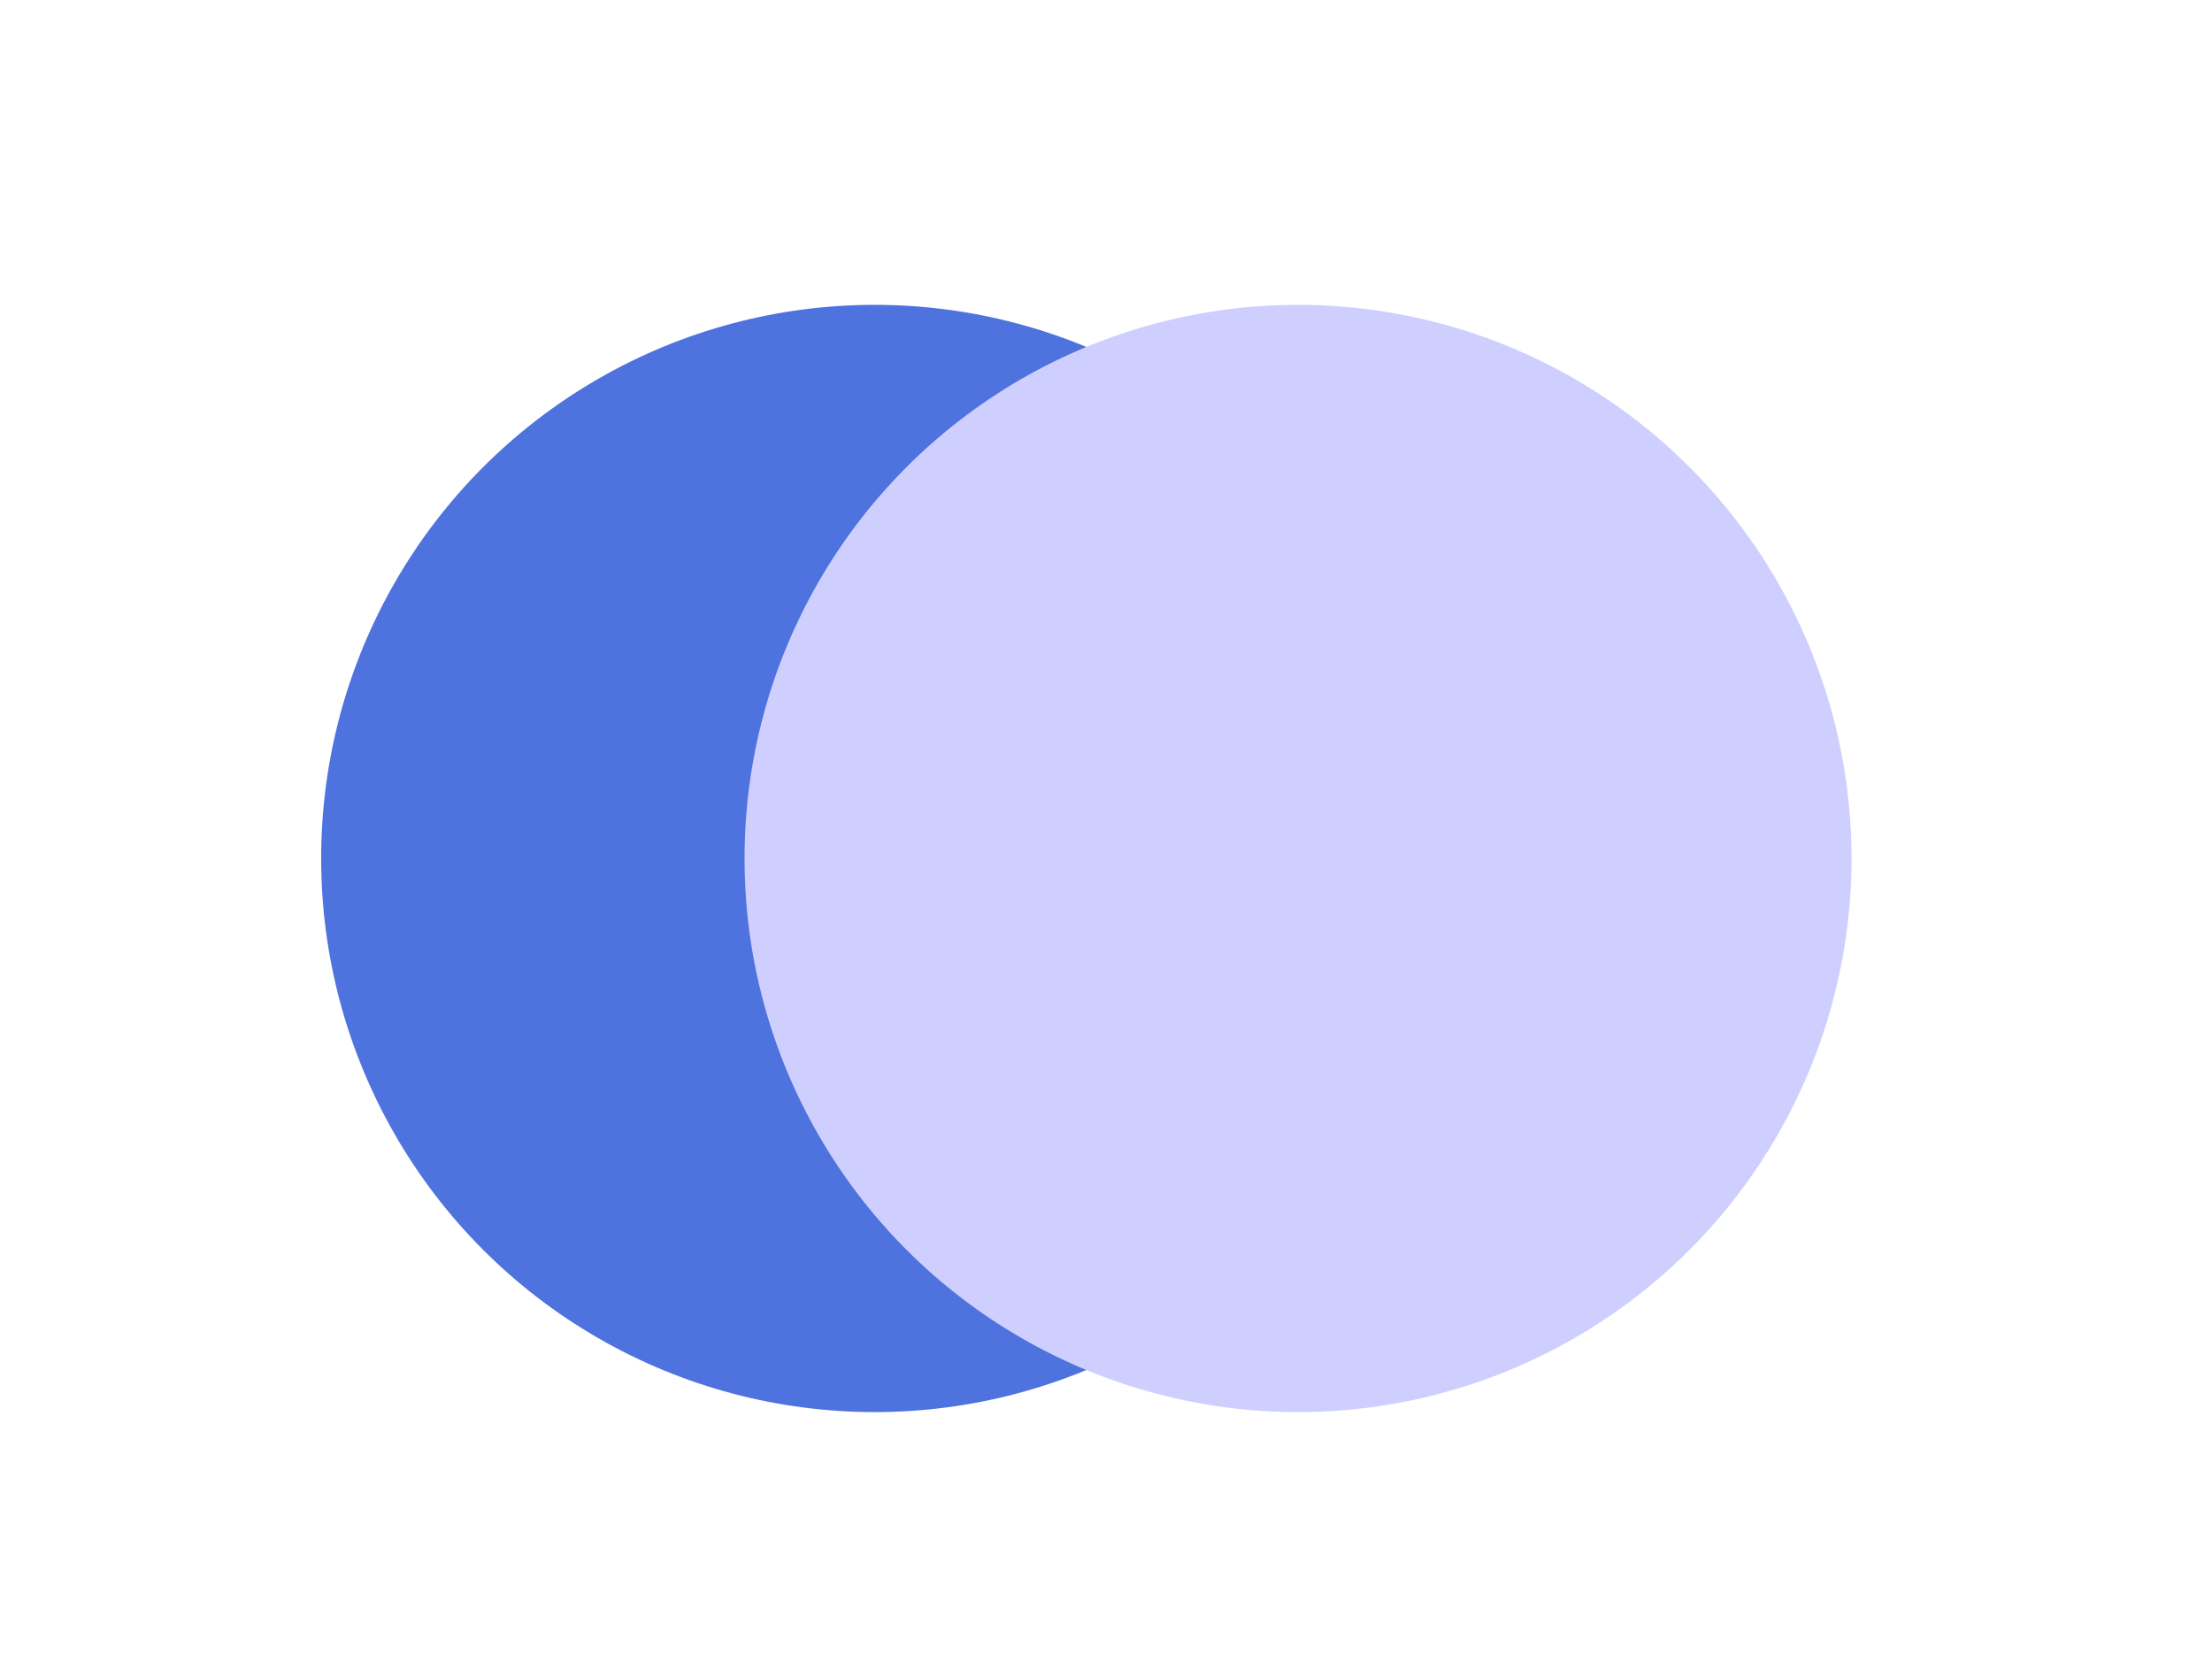
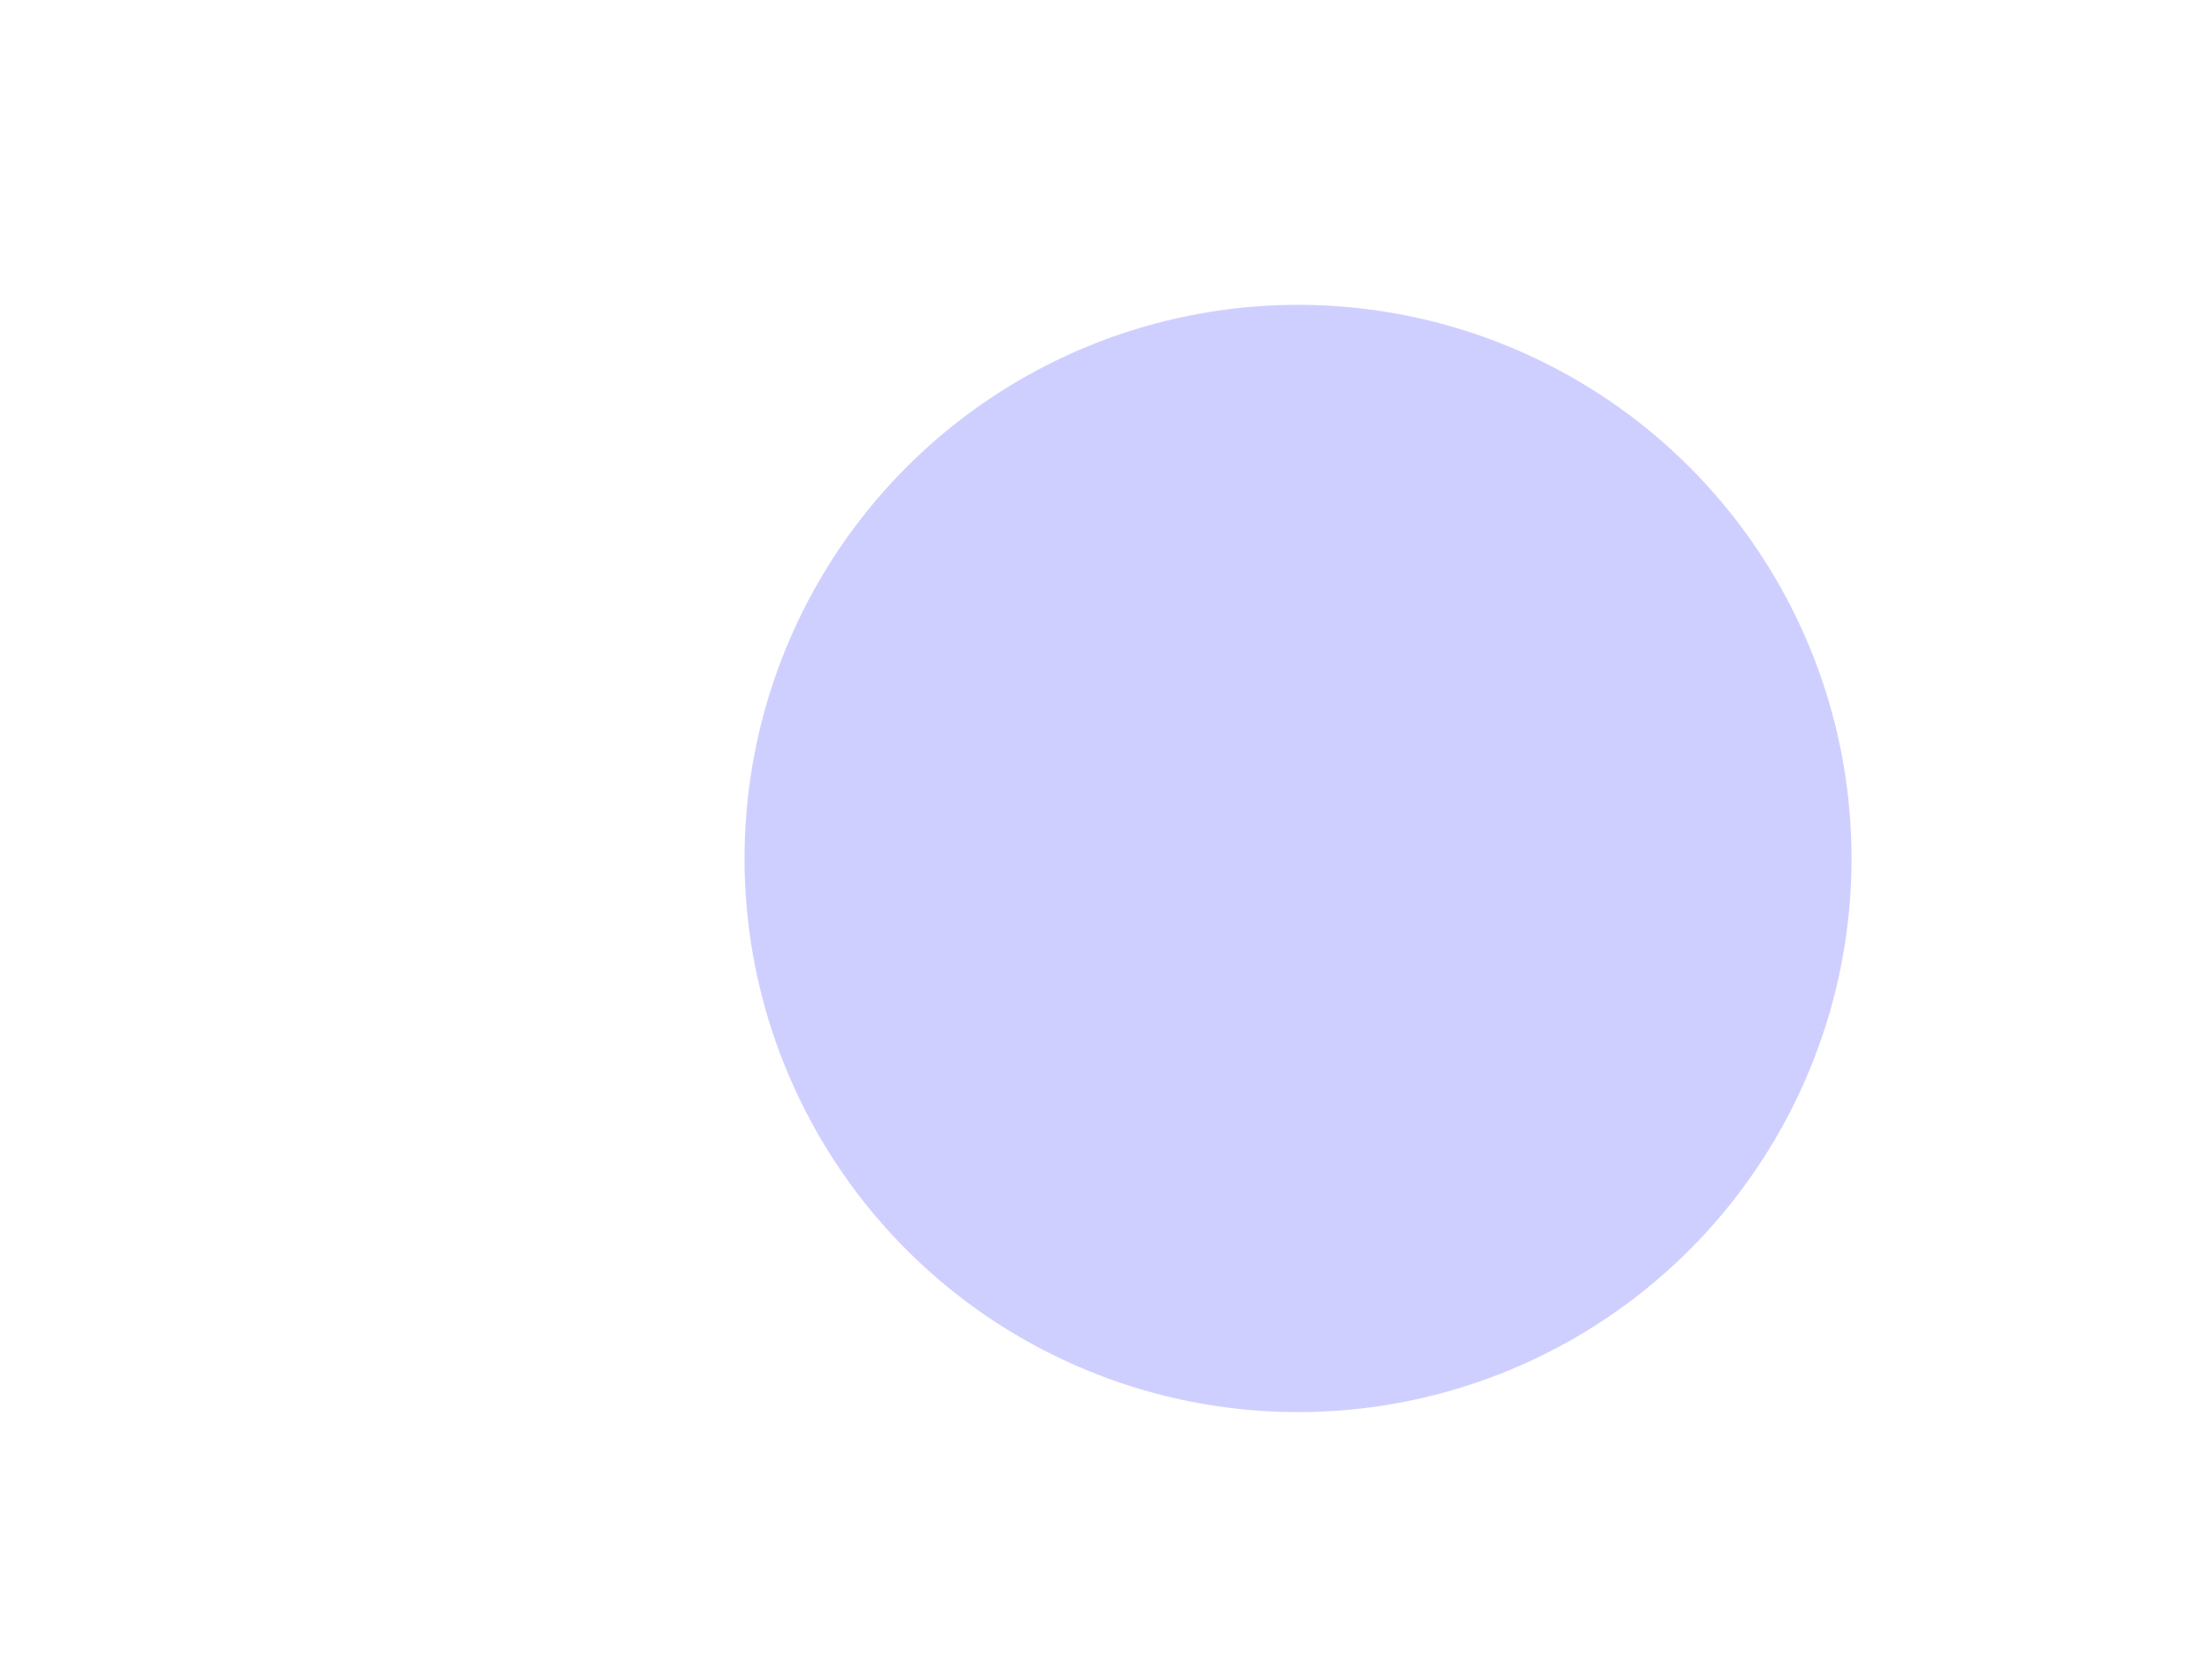
<svg xmlns="http://www.w3.org/2000/svg" version="1.1" id="Capa_1" x="0px" y="0px" width="675px" height="512px" viewBox="0 0 675 512" style="enable-background:new 0 0 675 512;" xml:space="preserve">
  <style type="text/css">
	.st0{fill:#4E73DE;}
	.st1{fill:#CFCFFF;}
</style>
  <g>
-     <circle class="st0" cx="266.9" cy="261.9" r="168.9" />
-   </g>
+     </g>
  <g>
    <circle class="st1" cx="396.1" cy="261.9" r="168.9" />
  </g>
</svg>